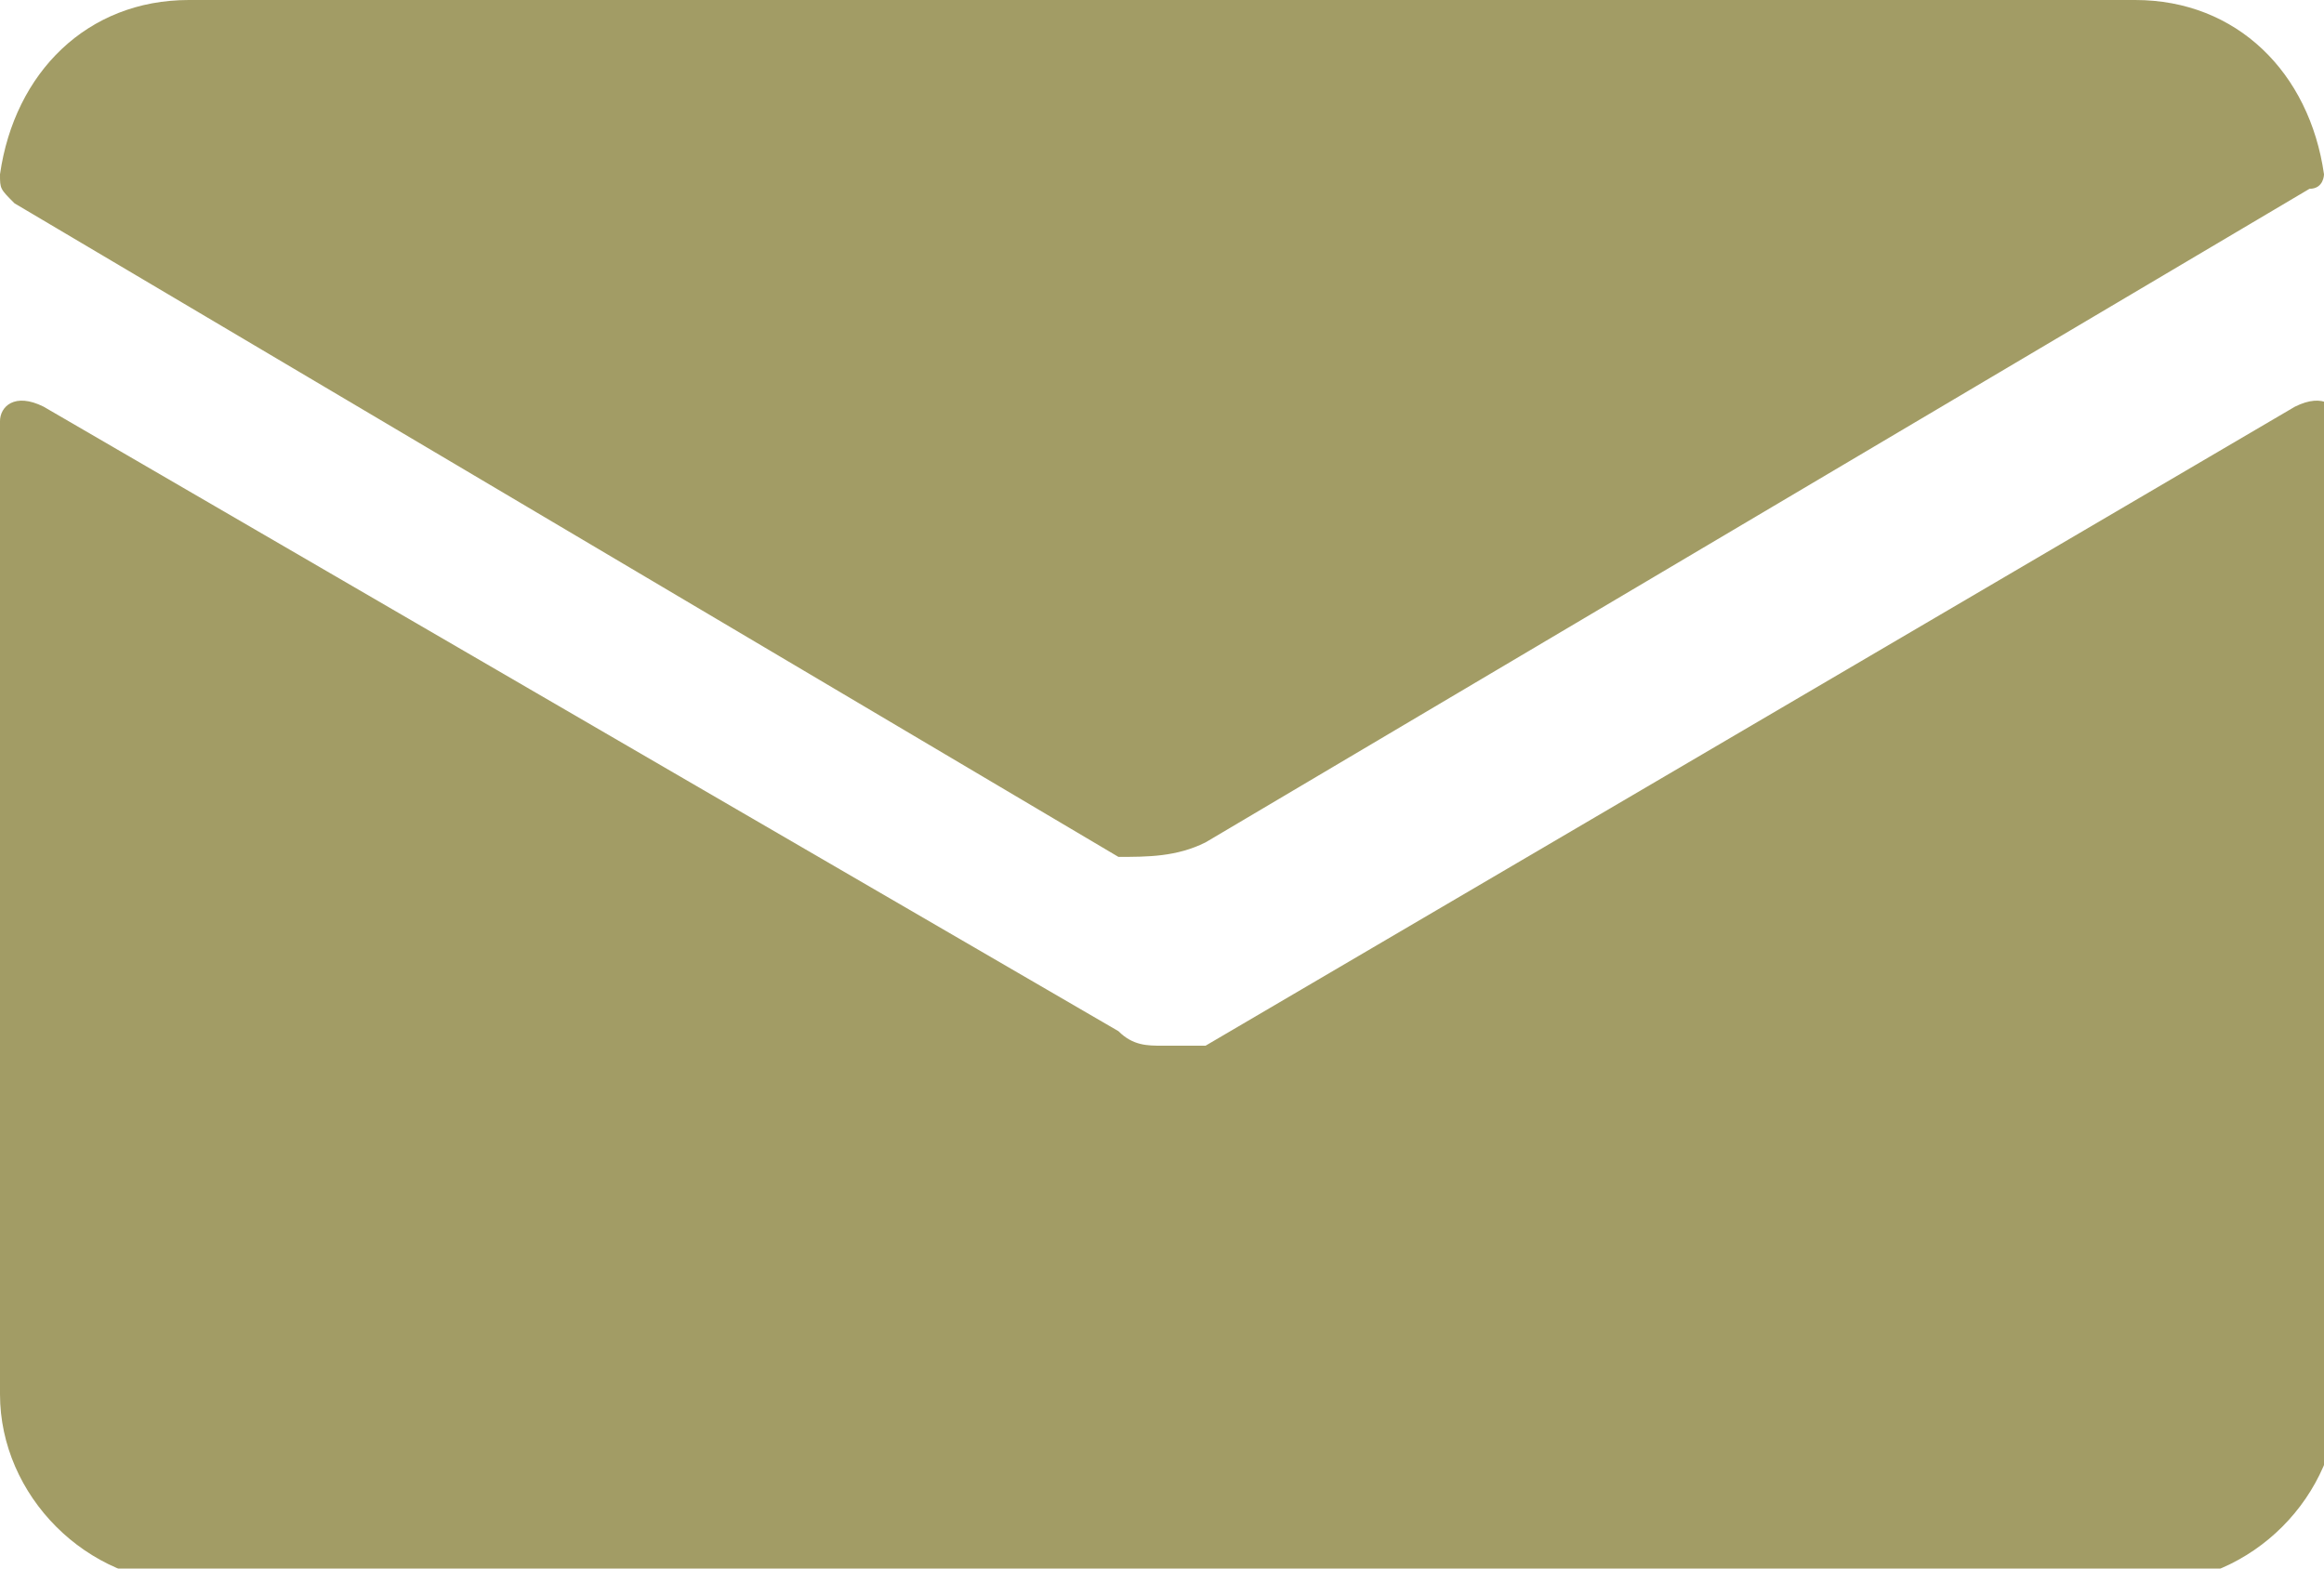
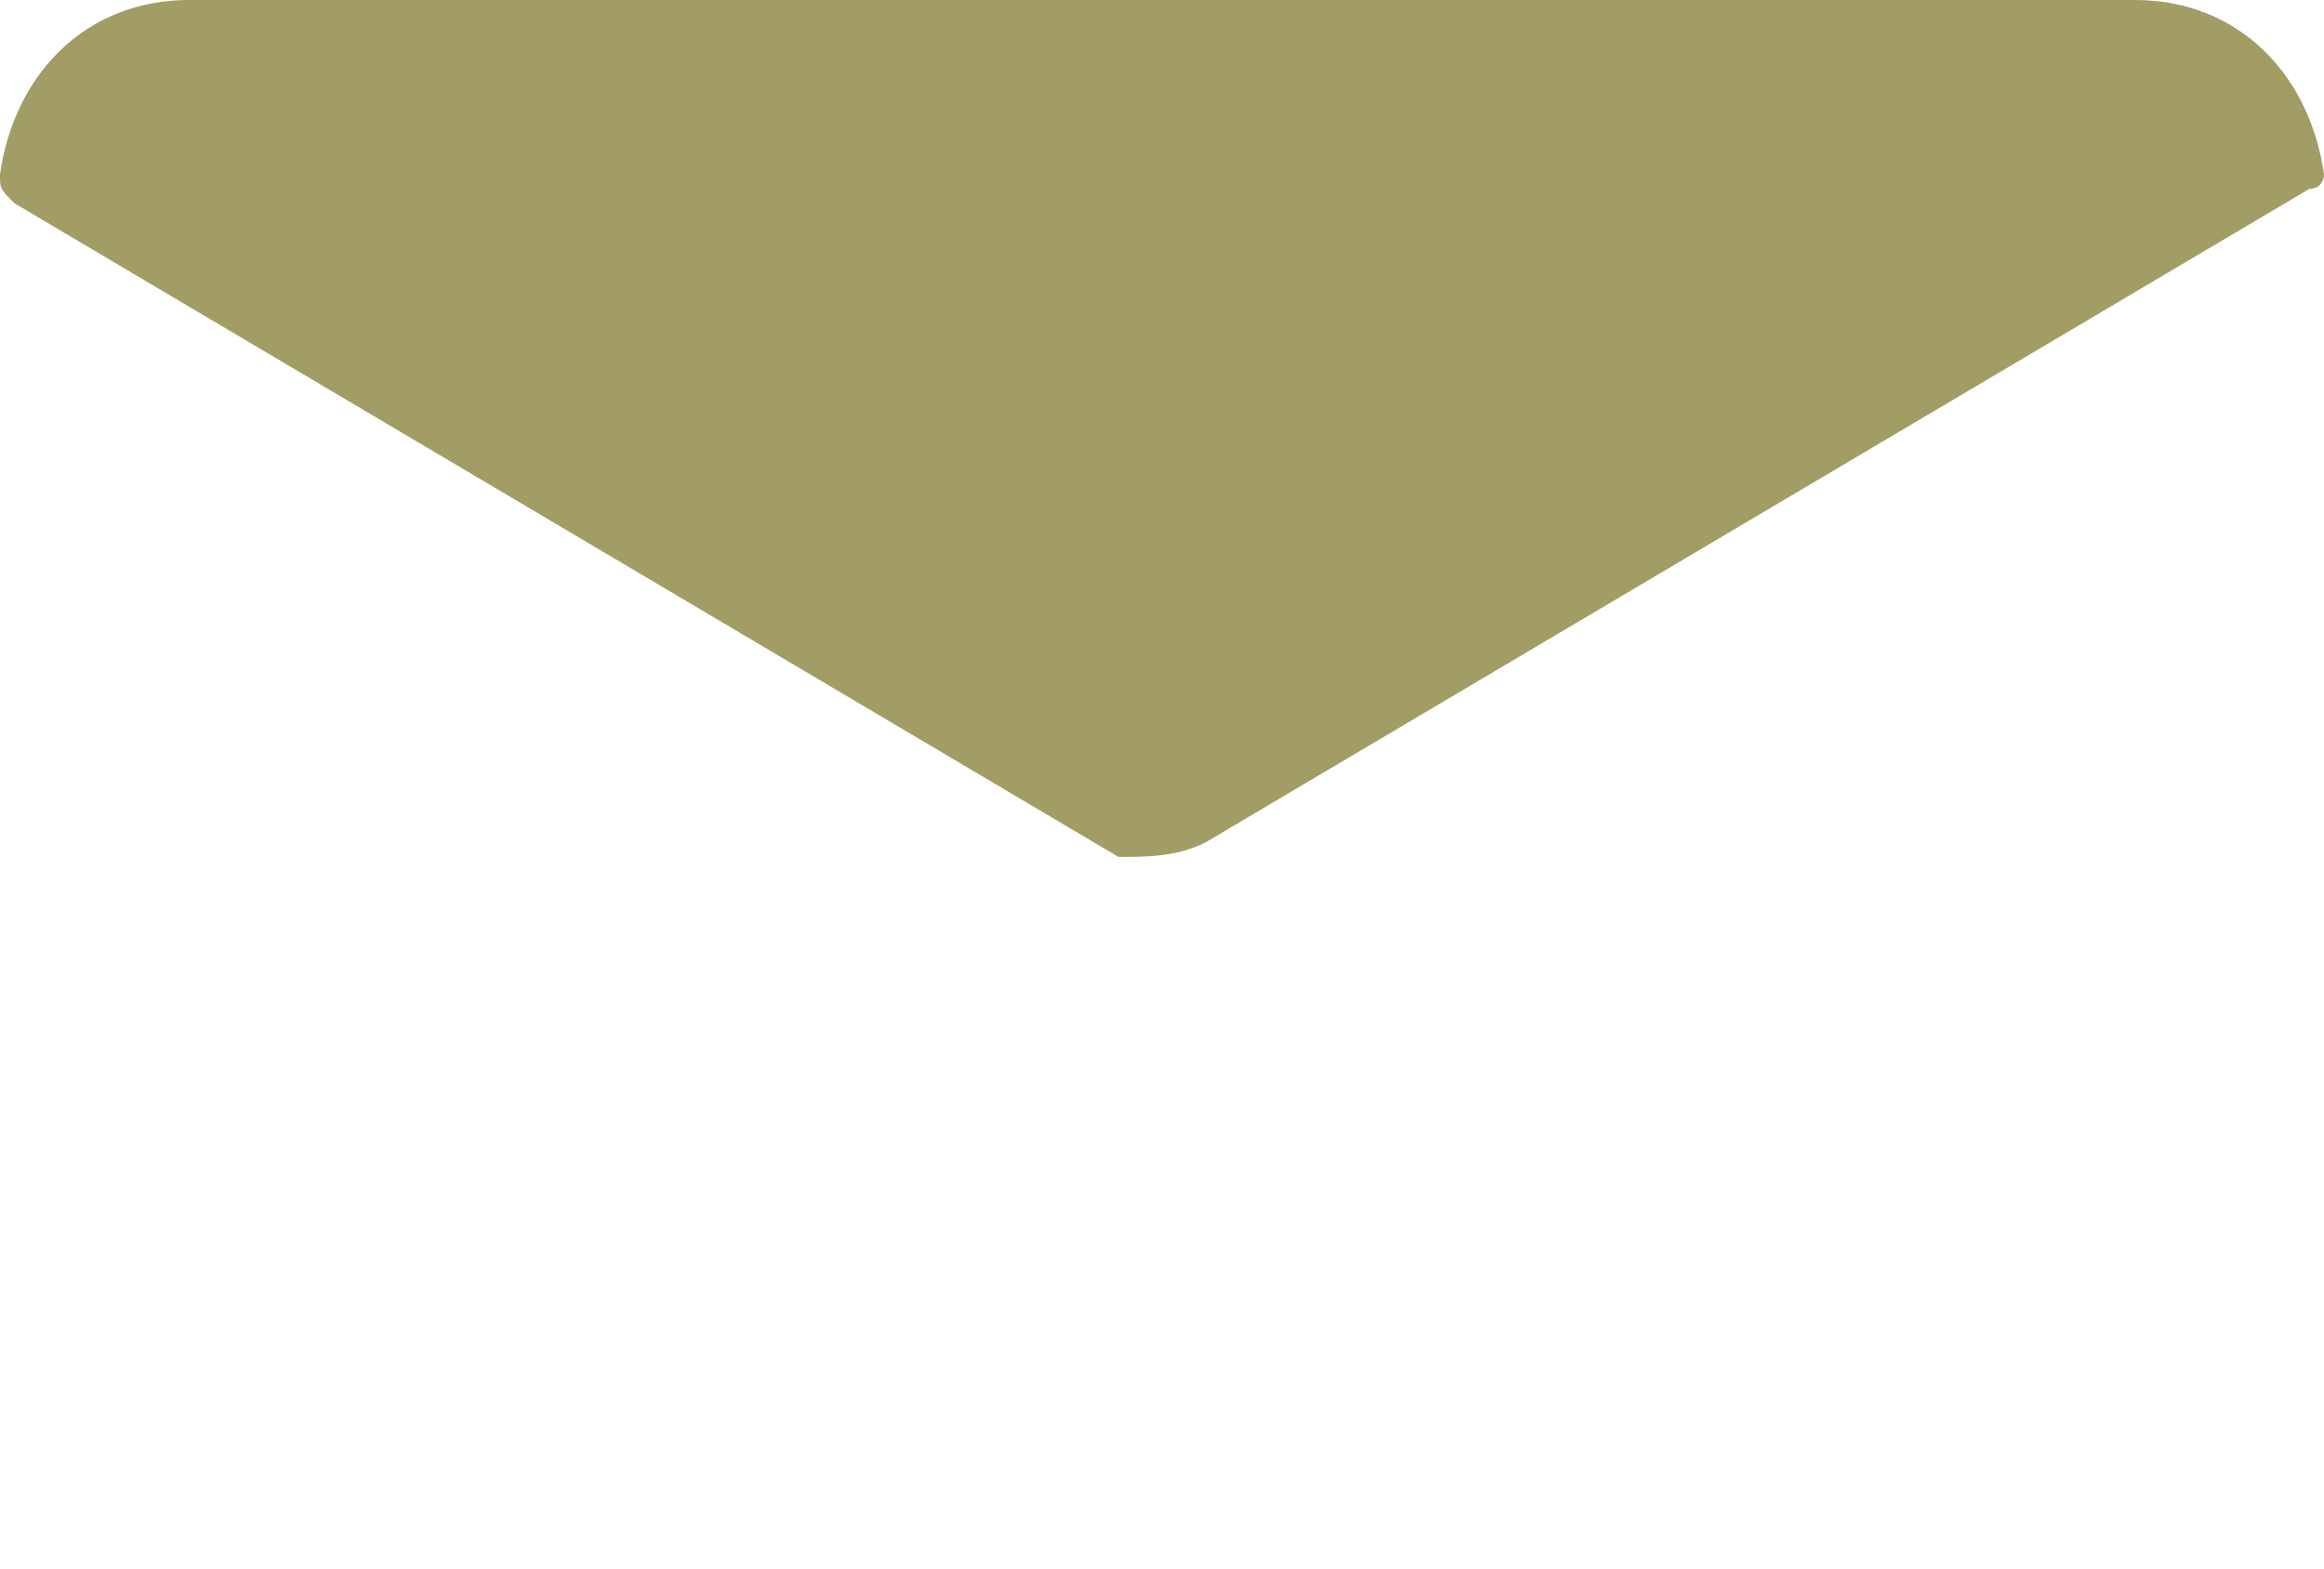
<svg xmlns="http://www.w3.org/2000/svg" version="1.1" id="Isolation_Mode" x="0px" y="0px" viewBox="0 0 16 10.8" style="enable-background:new 0 0 16 10.8;" xml:space="preserve">
  <style type="text/css">
	.st0{fill:#A29C65;}
</style>
  <g id="_x36_">
-     <path class="st0" d="M8.3,7.2C8.2,7.2,8.1,7.2,8,7.2s-0.2,0-0.3-0.1L0.3,2.8C0.1,2.7,0,2.8,0,2.9v6.7c0,0.7,0.6,1.3,1.3,1.3h13.5   c0.7,0,1.3-0.6,1.3-1.3V2.9c0-0.1-0.1-0.2-0.3-0.1L8.3,7.2z" />
    <path class="st0" d="M8.3,5.8l7.6-4.5C16,1.3,16,1.2,16,1.2C15.9,0.5,15.4,0,14.7,0H1.3C0.6,0,0.1,0.5,0,1.2c0,0.1,0,0.1,0.1,0.2   l7.6,4.5C7.9,5.9,8.1,5.9,8.3,5.8z" />
  </g>
</svg>